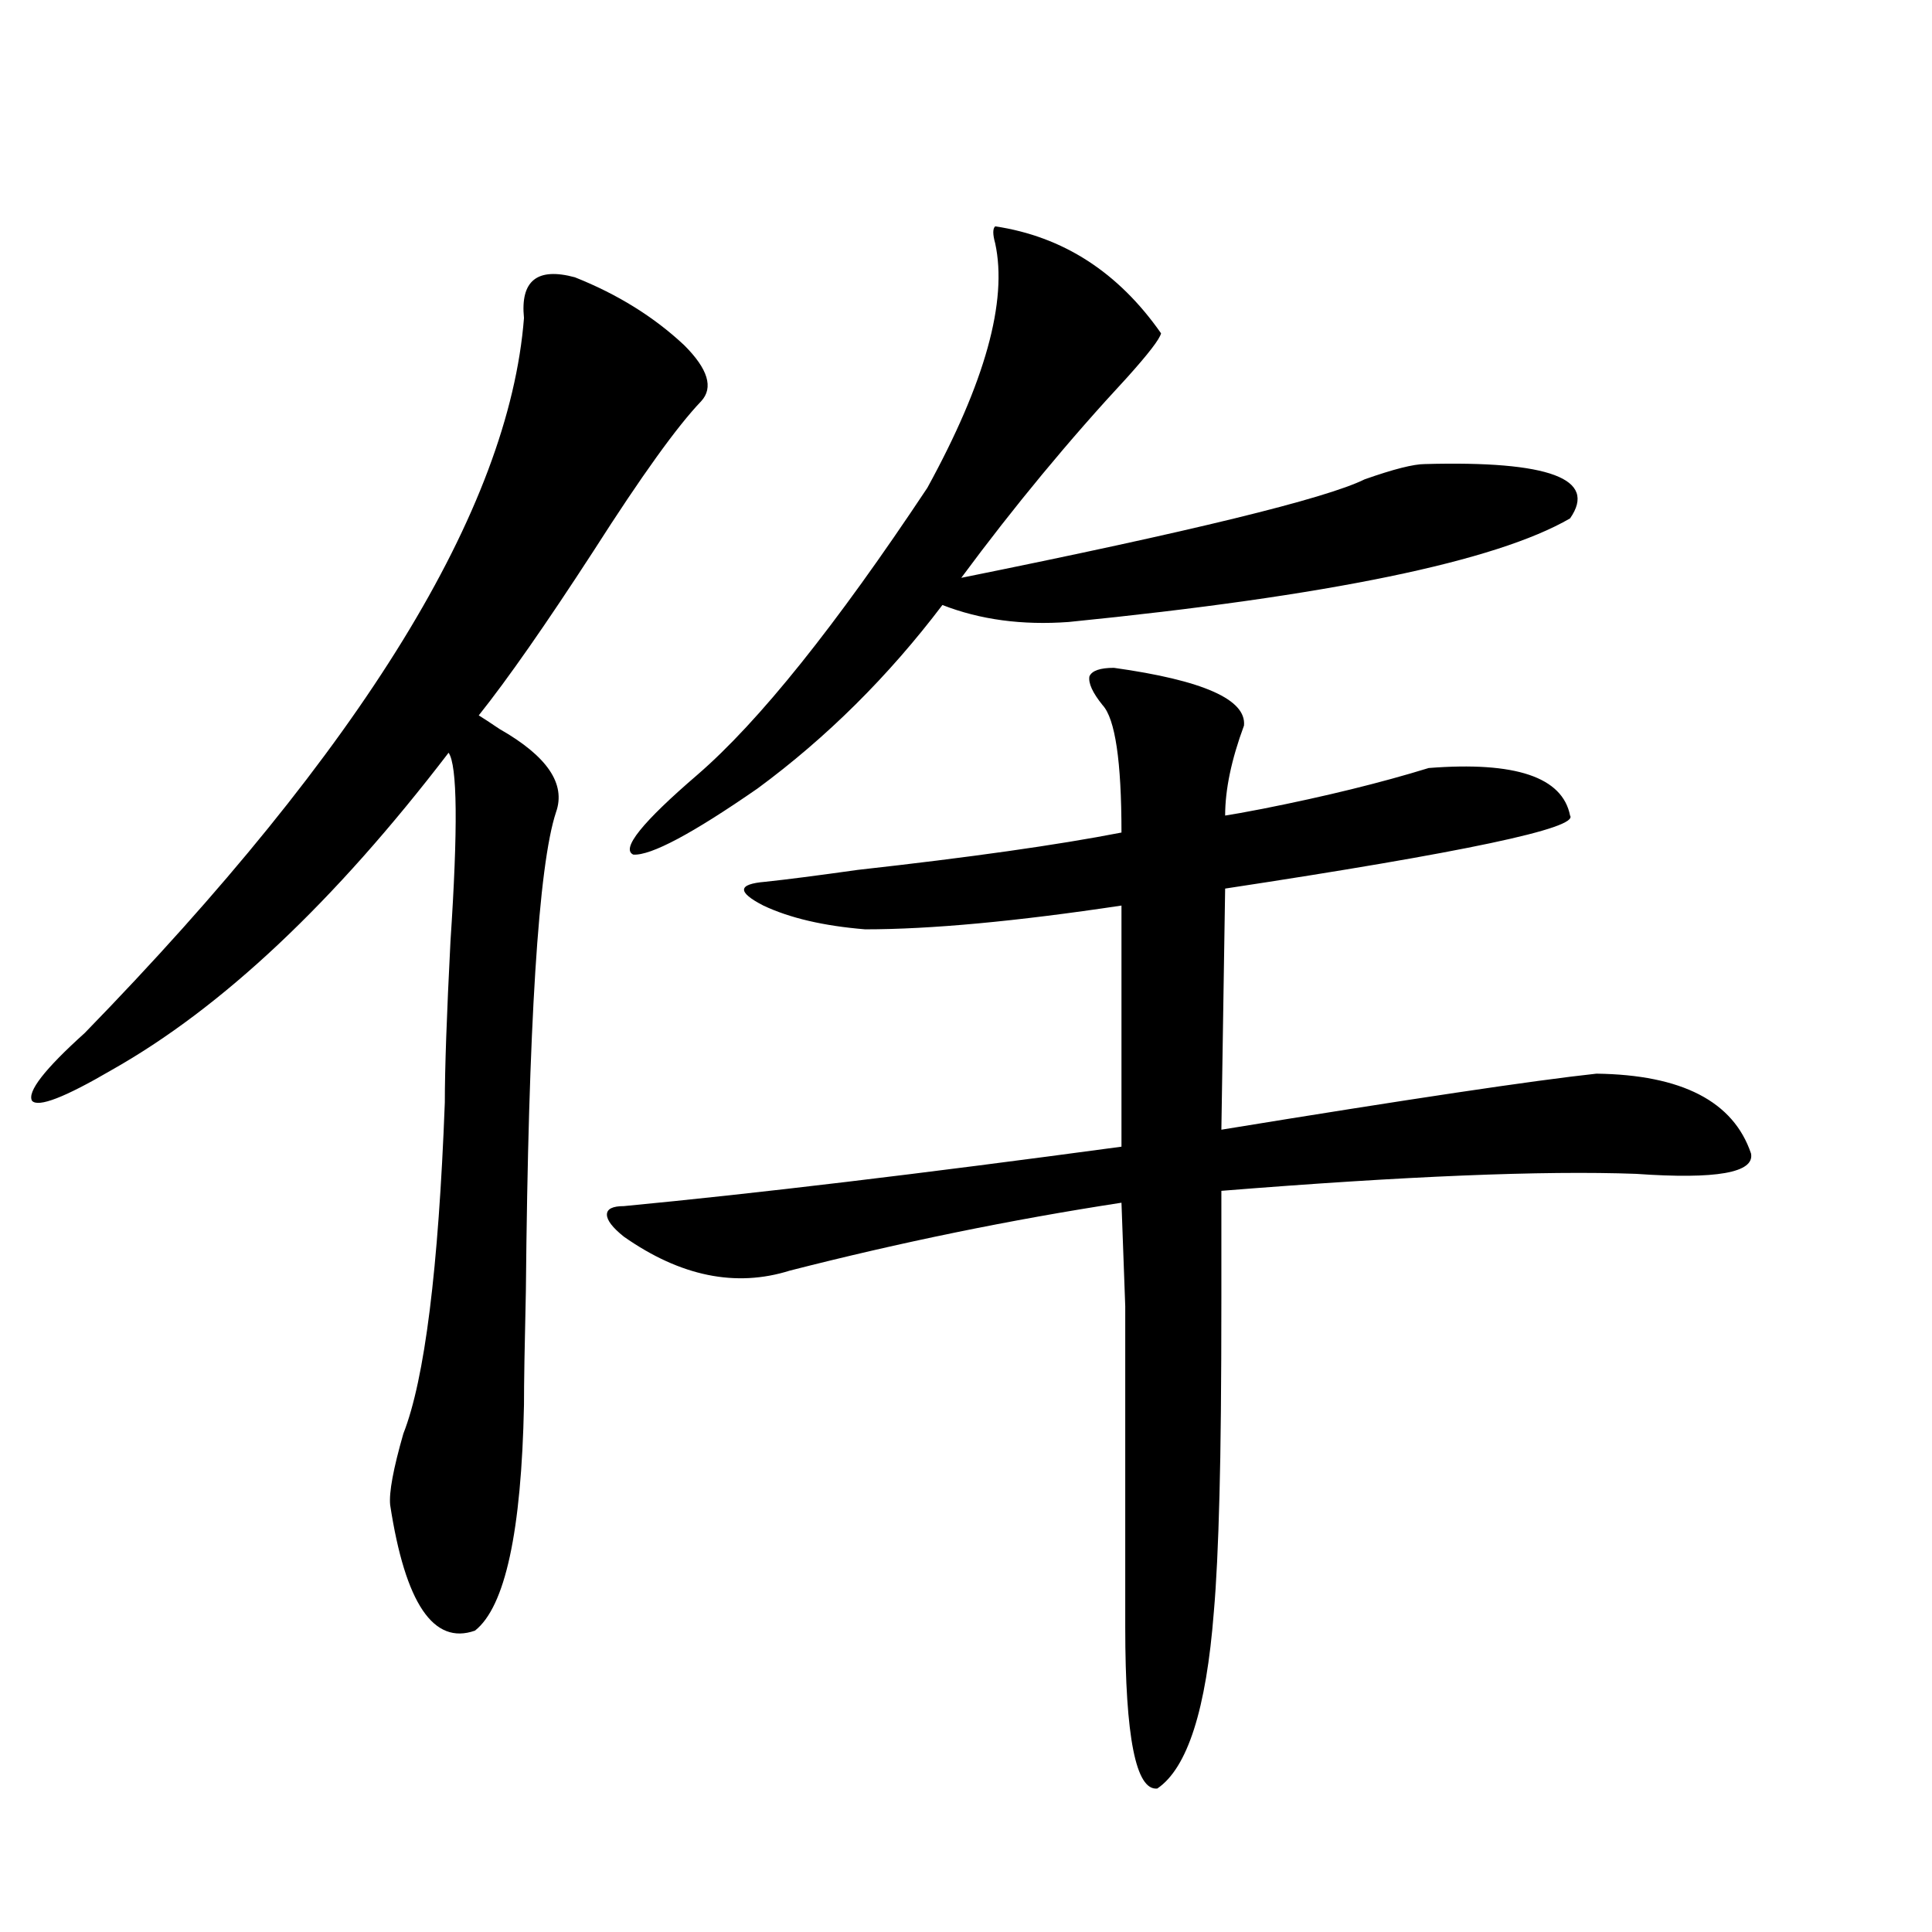
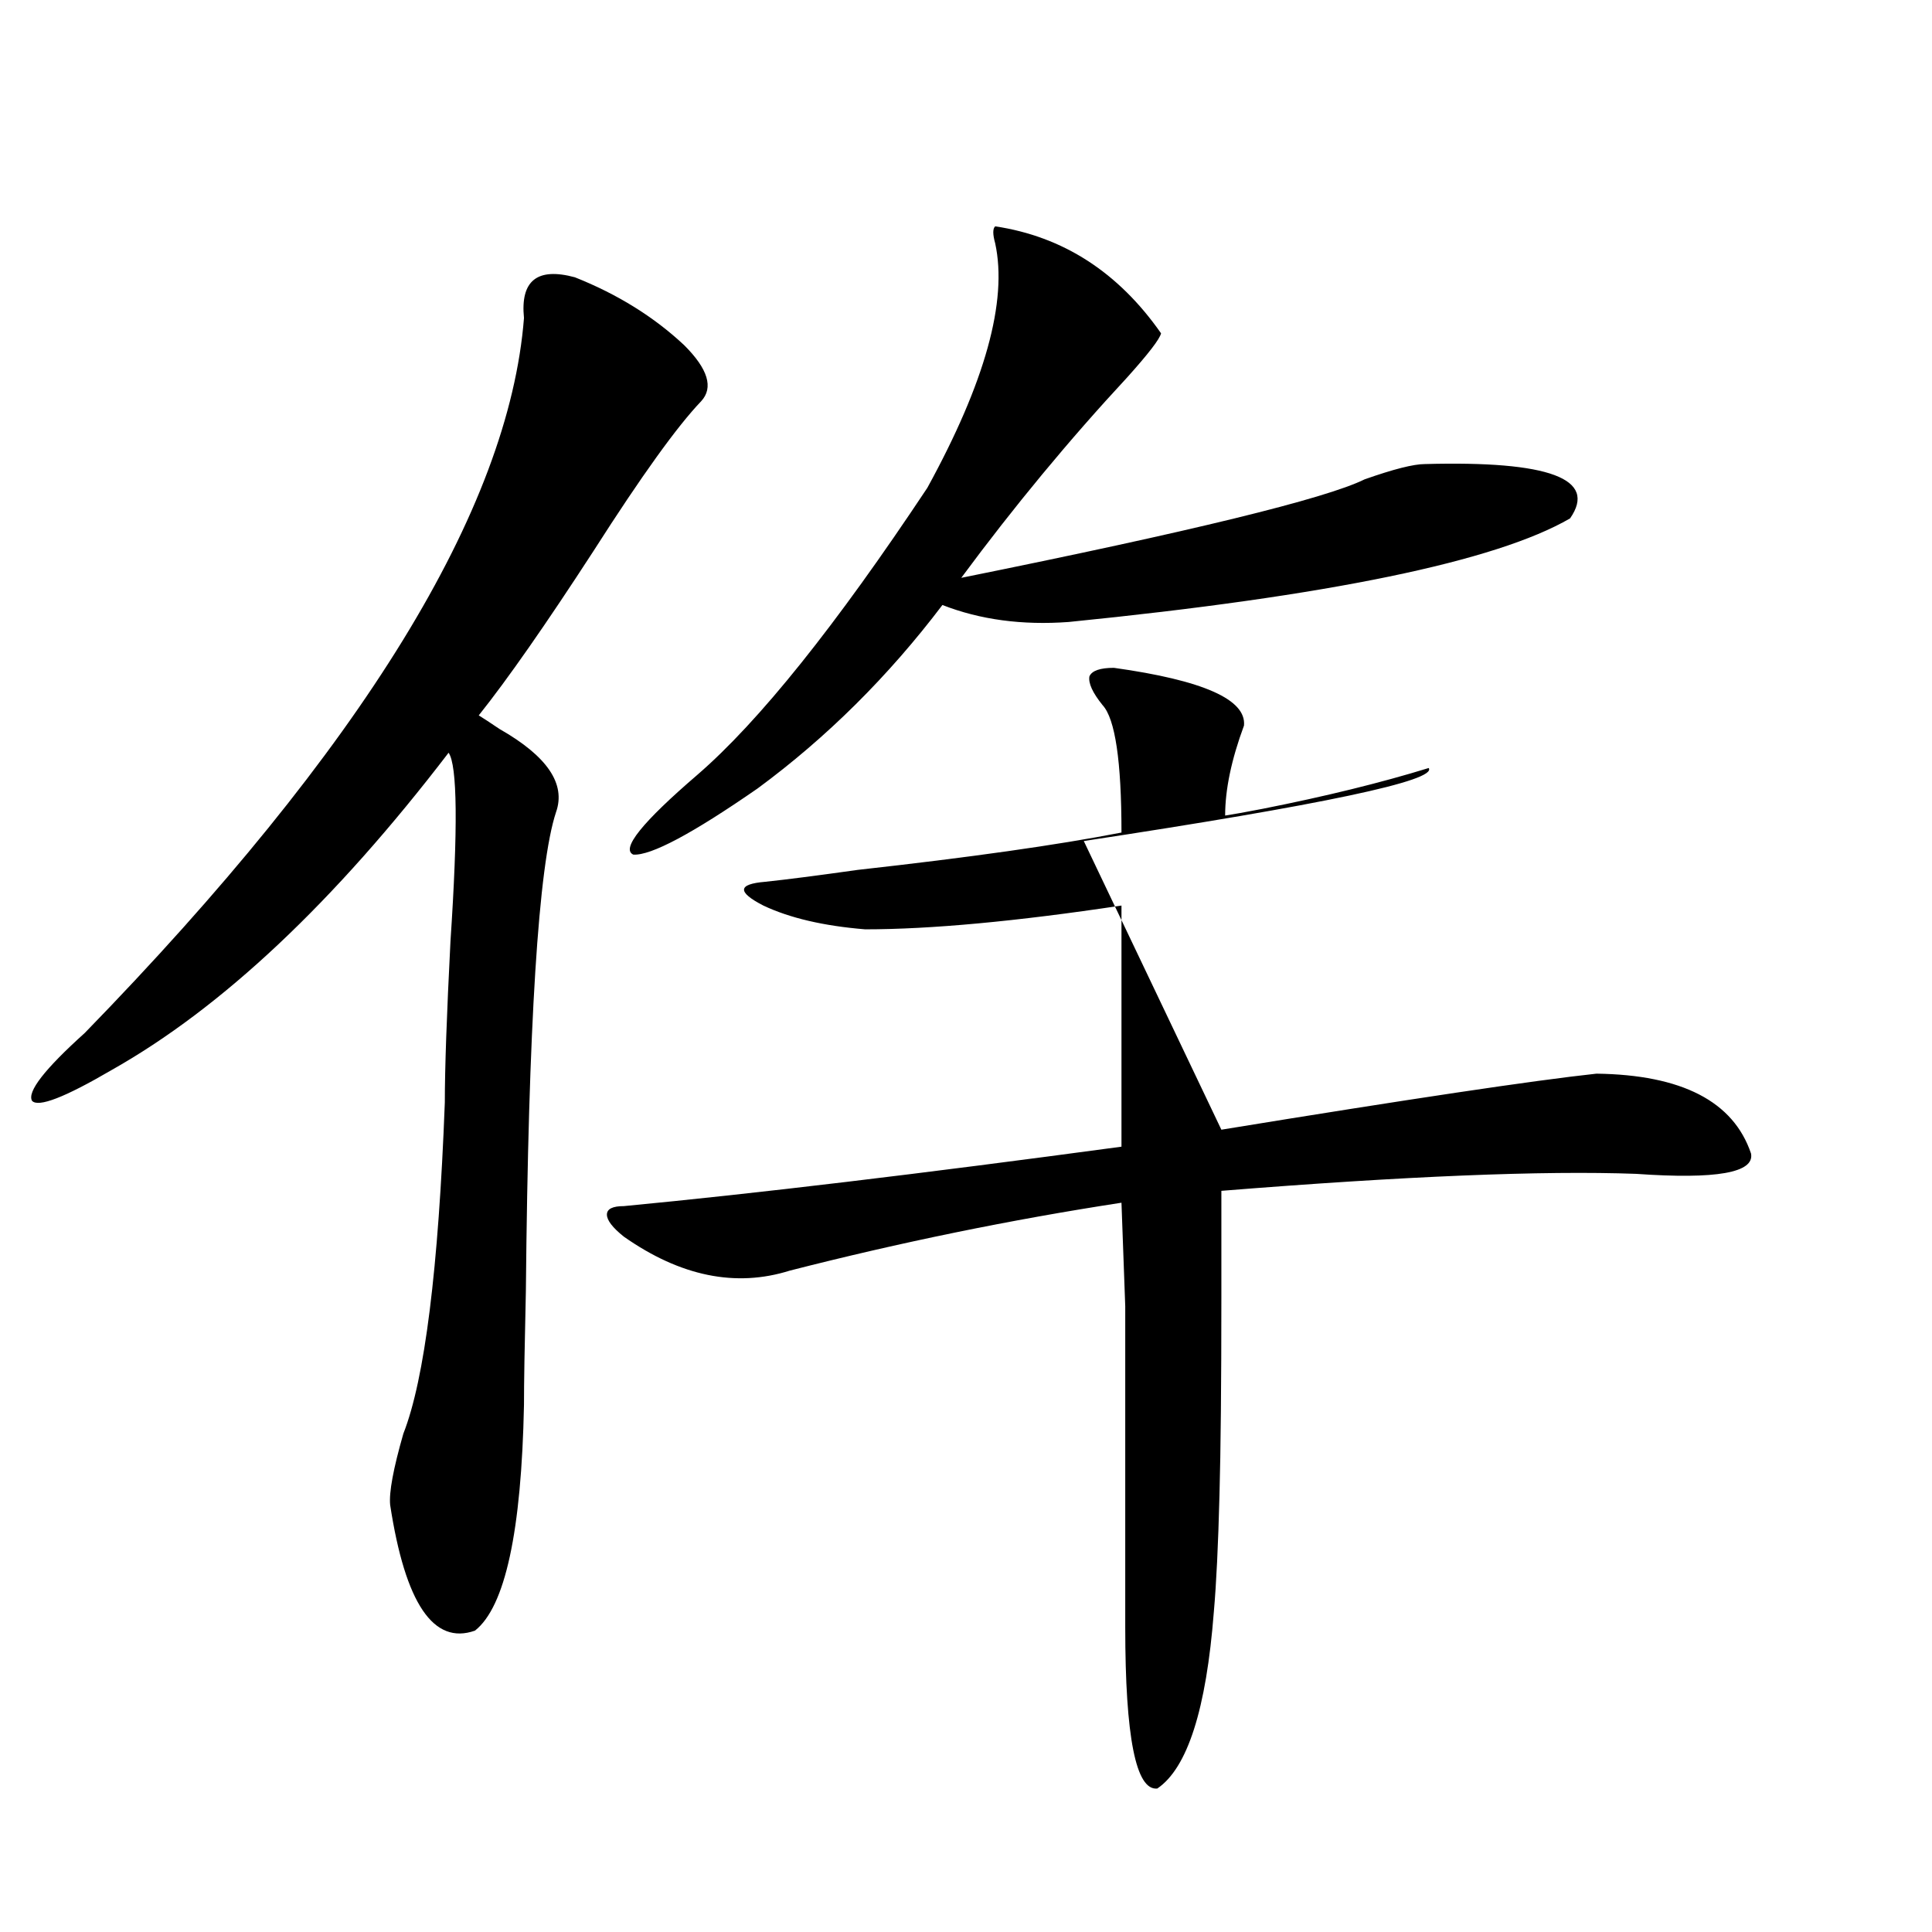
<svg xmlns="http://www.w3.org/2000/svg" version="1.1" id="图层_1" x="0px" y="0px" width="1000px" height="1000px" viewBox="0 0 1000 1000" enable-background="new 0 0 1000 1000" xml:space="preserve">
-   <path d="M297.554,143.52c22.103,8.789,40.975,20.517,56.584,35.156c12.347,12.305,15.274,21.973,8.78,29.004  c-12.363,12.896-30.899,38.672-55.608,77.344c-24.725,38.095-44.557,66.509-59.511,85.254c1.951,1.181,5.518,3.516,10.731,7.031  c24.71,14.063,34.466,28.427,29.268,43.066c-9.116,27.548-14.314,110.165-15.609,247.852c-0.656,28.125-0.976,47.763-0.976,58.887  c-1.311,65.63-9.756,104.59-25.365,116.895c-21.463,7.608-36.097-14.063-43.901-65.039c-0.656-6.44,1.616-18.745,6.829-36.914  c11.052-28.125,18.201-85.254,21.463-171.387c0-17.578,0.976-45.401,2.927-83.496c3.902-58.585,3.567-91.104-0.976-97.559  c-59.191,77.344-117.406,132.138-174.63,164.355c-24.07,14.063-37.728,19.336-40.975,15.82c-2.607-4.683,6.494-16.397,27.316-35.156  c143.731-147.656,219.507-270.991,227.312-370.02C269.262,145.277,278.042,138.246,297.554,143.52z M576.572,345.668  c46.173,6.454,68.611,16.411,67.315,29.883c-6.509,17.578-9.756,33.11-9.756,46.582c3.902-0.577,10.396-1.758,19.512-3.516  c32.514-6.44,61.127-13.472,85.852-21.094c44.877-3.516,69.267,4.696,73.169,24.609c4.543,6.454-54.968,19.048-178.532,37.793  L632.18,584.73c96.903-15.82,161.612-25.488,194.142-29.004c44.221,0.591,70.883,14.364,79.998,41.309  c1.951,9.97-17.896,13.485-59.511,10.547c-48.139-1.758-119.677,1.181-214.629,8.789v55.371c0,44.536-0.335,78.524-0.976,101.953  c-0.656,25.79-1.631,45.991-2.927,60.645c-3.902,50.386-13.658,80.859-29.268,91.406c-11.067,1.167-16.585-26.669-16.585-83.496  V676.137l-1.951-53.613c-57.24,8.789-114.479,20.517-171.703,35.156c-27.972,8.789-56.584,2.938-85.852-17.578  c-5.854-4.683-8.78-8.487-8.78-11.426c0-2.925,2.927-4.395,8.78-4.395c67.635-6.44,153.487-16.699,257.555-30.762V468.715  c-54.633,8.212-98.87,12.305-132.68,12.305c-21.463-1.758-39.023-5.851-52.682-12.305c-13.658-7.031-13.338-11.124,0.976-12.305  c11.052-1.167,26.981-3.214,47.804-6.152c57.88-6.44,103.412-12.882,136.582-19.336c0-36.914-3.262-58.887-9.756-65.918  c-5.213-6.44-7.485-11.426-6.829-14.941C565.185,347.138,569.407,345.668,576.572,345.668z M515.11,117.152  c35.121,5.273,63.733,23.73,85.852,55.371c-0.656,2.938-6.509,10.547-17.561,22.852c-29.923,32.231-58.535,66.797-85.852,103.711  c119.021-24.019,188.608-41.007,208.775-50.977c14.954-5.273,25.365-7.91,31.219-7.91c64.389-1.758,89.419,7.622,75.12,28.125  c-38.383,22.274-124.875,40.142-259.506,53.613c-24.07,1.758-45.853-1.167-65.364-8.789c-27.972,36.914-59.846,68.555-95.607,94.922  c-33.825,23.442-55.288,34.868-64.389,34.277c-6.509-2.925,4.542-16.699,33.17-41.309c31.859-27.534,71.538-77.042,119.021-148.535  c29.908-54.492,41.615-96.68,35.121-126.563C513.799,121.259,513.799,118.333,515.11,117.152z" />
+   <path d="M297.554,143.52c22.103,8.789,40.975,20.517,56.584,35.156c12.347,12.305,15.274,21.973,8.78,29.004  c-12.363,12.896-30.899,38.672-55.608,77.344c-24.725,38.095-44.557,66.509-59.511,85.254c1.951,1.181,5.518,3.516,10.731,7.031  c24.71,14.063,34.466,28.427,29.268,43.066c-9.116,27.548-14.314,110.165-15.609,247.852c-0.656,28.125-0.976,47.763-0.976,58.887  c-1.311,65.63-9.756,104.59-25.365,116.895c-21.463,7.608-36.097-14.063-43.901-65.039c-0.656-6.44,1.616-18.745,6.829-36.914  c11.052-28.125,18.201-85.254,21.463-171.387c0-17.578,0.976-45.401,2.927-83.496c3.902-58.585,3.567-91.104-0.976-97.559  c-59.191,77.344-117.406,132.138-174.63,164.355c-24.07,14.063-37.728,19.336-40.975,15.82c-2.607-4.683,6.494-16.397,27.316-35.156  c143.731-147.656,219.507-270.991,227.312-370.02C269.262,145.277,278.042,138.246,297.554,143.52z M576.572,345.668  c46.173,6.454,68.611,16.411,67.315,29.883c-6.509,17.578-9.756,33.11-9.756,46.582c3.902-0.577,10.396-1.758,19.512-3.516  c32.514-6.44,61.127-13.472,85.852-21.094c4.543,6.454-54.968,19.048-178.532,37.793  L632.18,584.73c96.903-15.82,161.612-25.488,194.142-29.004c44.221,0.591,70.883,14.364,79.998,41.309  c1.951,9.97-17.896,13.485-59.511,10.547c-48.139-1.758-119.677,1.181-214.629,8.789v55.371c0,44.536-0.335,78.524-0.976,101.953  c-0.656,25.79-1.631,45.991-2.927,60.645c-3.902,50.386-13.658,80.859-29.268,91.406c-11.067,1.167-16.585-26.669-16.585-83.496  V676.137l-1.951-53.613c-57.24,8.789-114.479,20.517-171.703,35.156c-27.972,8.789-56.584,2.938-85.852-17.578  c-5.854-4.683-8.78-8.487-8.78-11.426c0-2.925,2.927-4.395,8.78-4.395c67.635-6.44,153.487-16.699,257.555-30.762V468.715  c-54.633,8.212-98.87,12.305-132.68,12.305c-21.463-1.758-39.023-5.851-52.682-12.305c-13.658-7.031-13.338-11.124,0.976-12.305  c11.052-1.167,26.981-3.214,47.804-6.152c57.88-6.44,103.412-12.882,136.582-19.336c0-36.914-3.262-58.887-9.756-65.918  c-5.213-6.44-7.485-11.426-6.829-14.941C565.185,347.138,569.407,345.668,576.572,345.668z M515.11,117.152  c35.121,5.273,63.733,23.73,85.852,55.371c-0.656,2.938-6.509,10.547-17.561,22.852c-29.923,32.231-58.535,66.797-85.852,103.711  c119.021-24.019,188.608-41.007,208.775-50.977c14.954-5.273,25.365-7.91,31.219-7.91c64.389-1.758,89.419,7.622,75.12,28.125  c-38.383,22.274-124.875,40.142-259.506,53.613c-24.07,1.758-45.853-1.167-65.364-8.789c-27.972,36.914-59.846,68.555-95.607,94.922  c-33.825,23.442-55.288,34.868-64.389,34.277c-6.509-2.925,4.542-16.699,33.17-41.309c31.859-27.534,71.538-77.042,119.021-148.535  c29.908-54.492,41.615-96.68,35.121-126.563C513.799,121.259,513.799,118.333,515.11,117.152z" />
</svg>